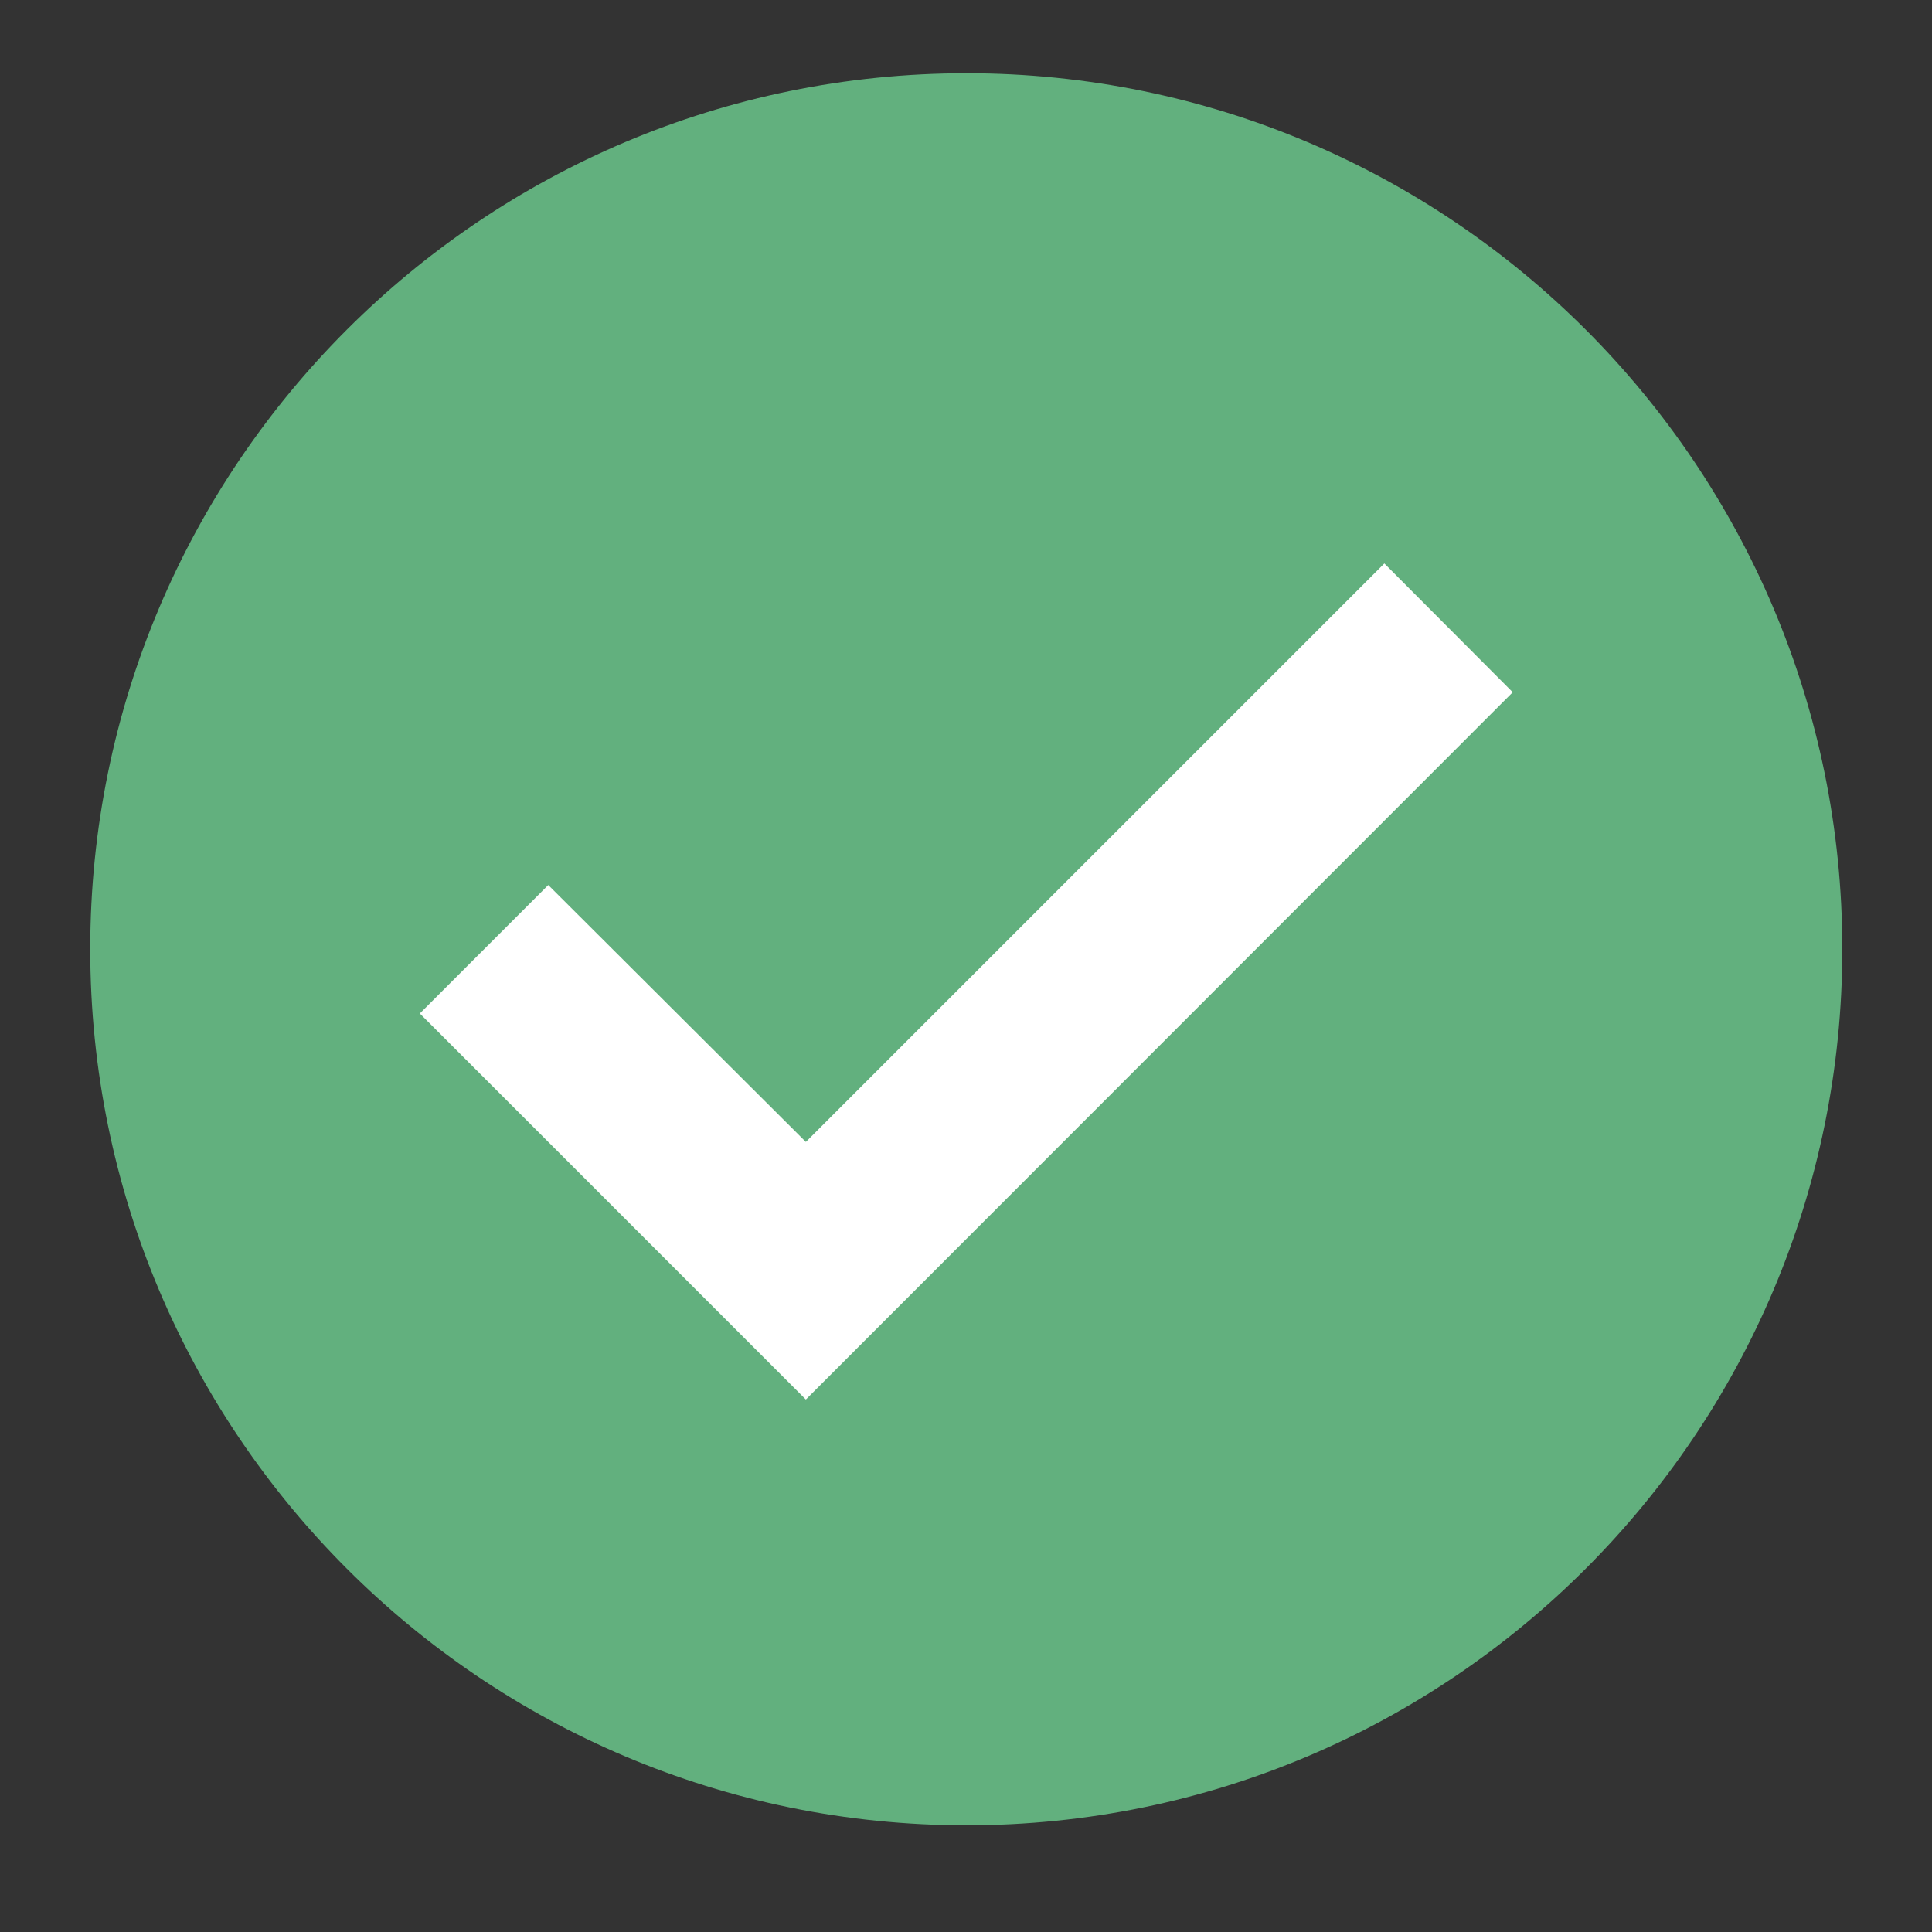
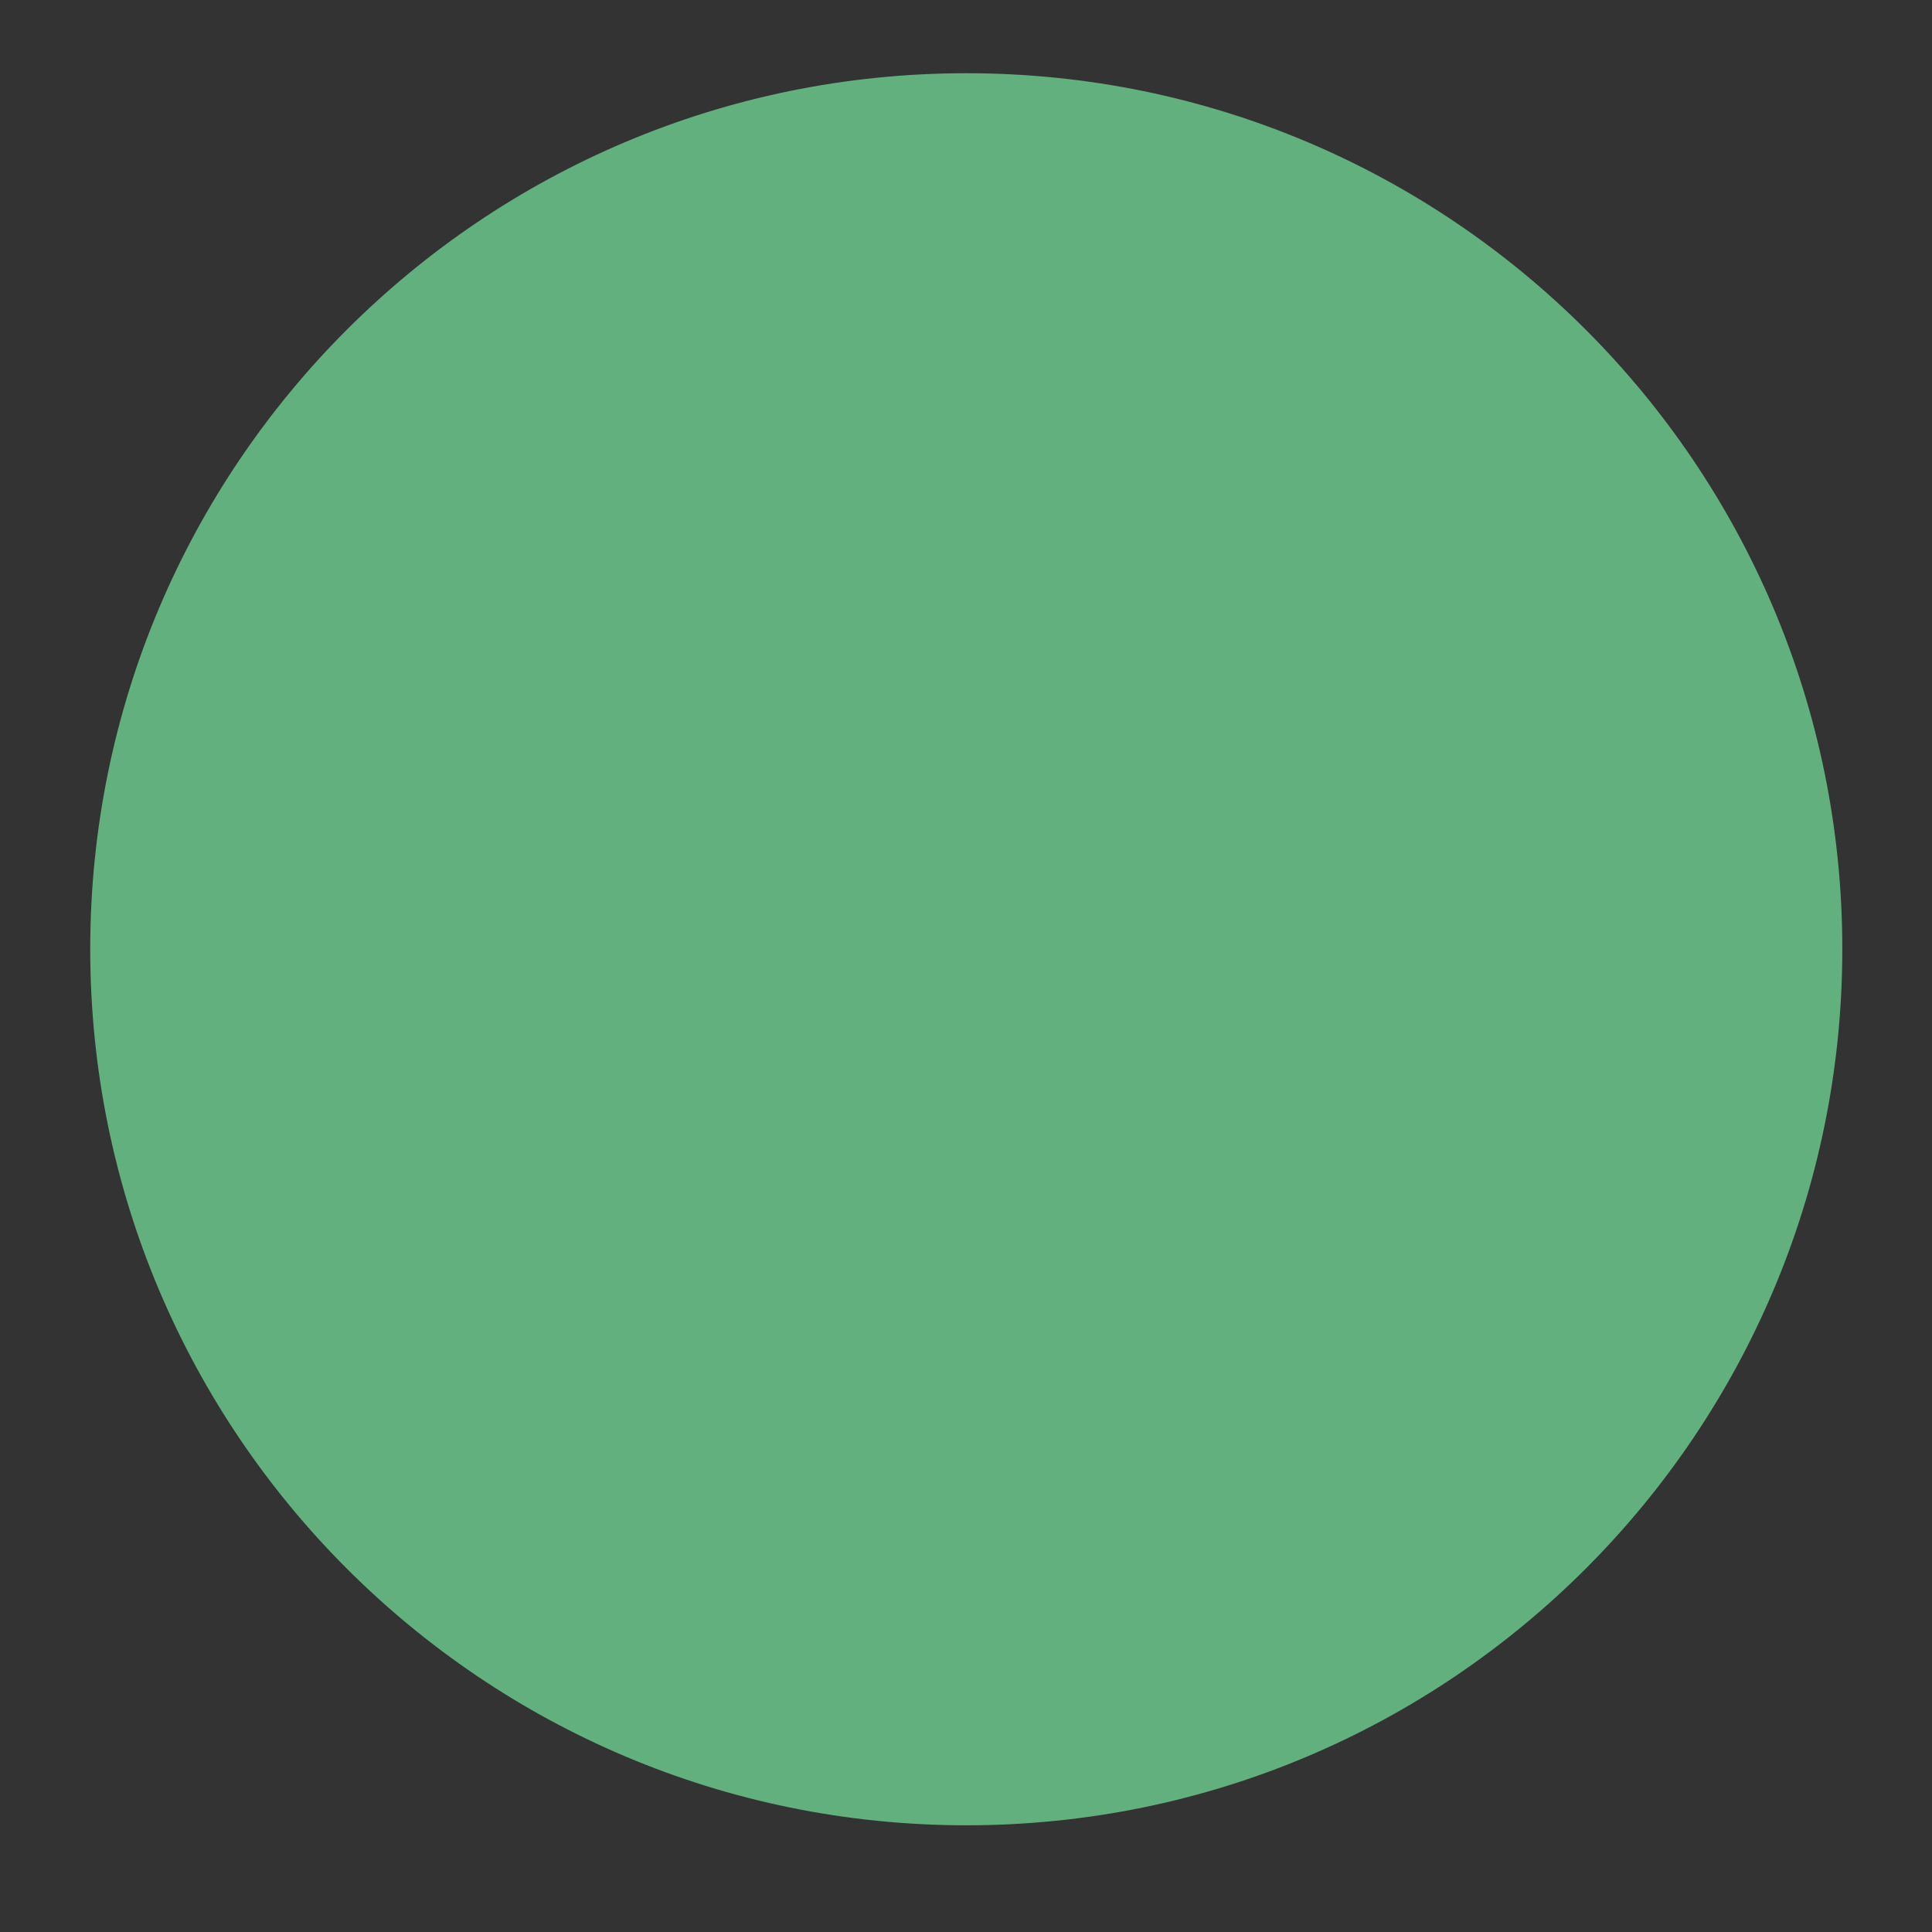
<svg xmlns="http://www.w3.org/2000/svg" width="100%" height="100%" viewBox="0 0 80 80" version="1.1" xml:space="preserve" style="fill-rule:evenodd;clip-rule:evenodd;stroke-linejoin:round;stroke-miterlimit:1.414;">
  <rect x="0" y="0" width="80" height="80" fill="#333333" stroke="none" />
  <g>
    <g transform="matrix(2.451,0,0,2.451,-58.036,-57.015)">
      <path d="M54.803,39.296C54.803,47.469 48.179,54.099 40.006,54.099C31.827,54.099 25.203,47.469 25.203,39.296C25.203,31.123 31.827,24.499 40.006,24.499C48.179,24.499 54.803,31.123 54.803,39.296Z" style="fill:rgb(98,176,126);fill-rule:nonzero;" />
    </g>
    <g transform="matrix(2.451,0,0,2.451,-58.036,-57.015)">
-       <path d="M37.293,46.906L30.771,40.384L32.941,38.214L37.293,42.554L47.066,32.781L49.235,34.957L37.293,46.906Z" style="fill:white;fill-rule:nonzero;" />
-     </g>
+       </g>
  </g>
</svg>